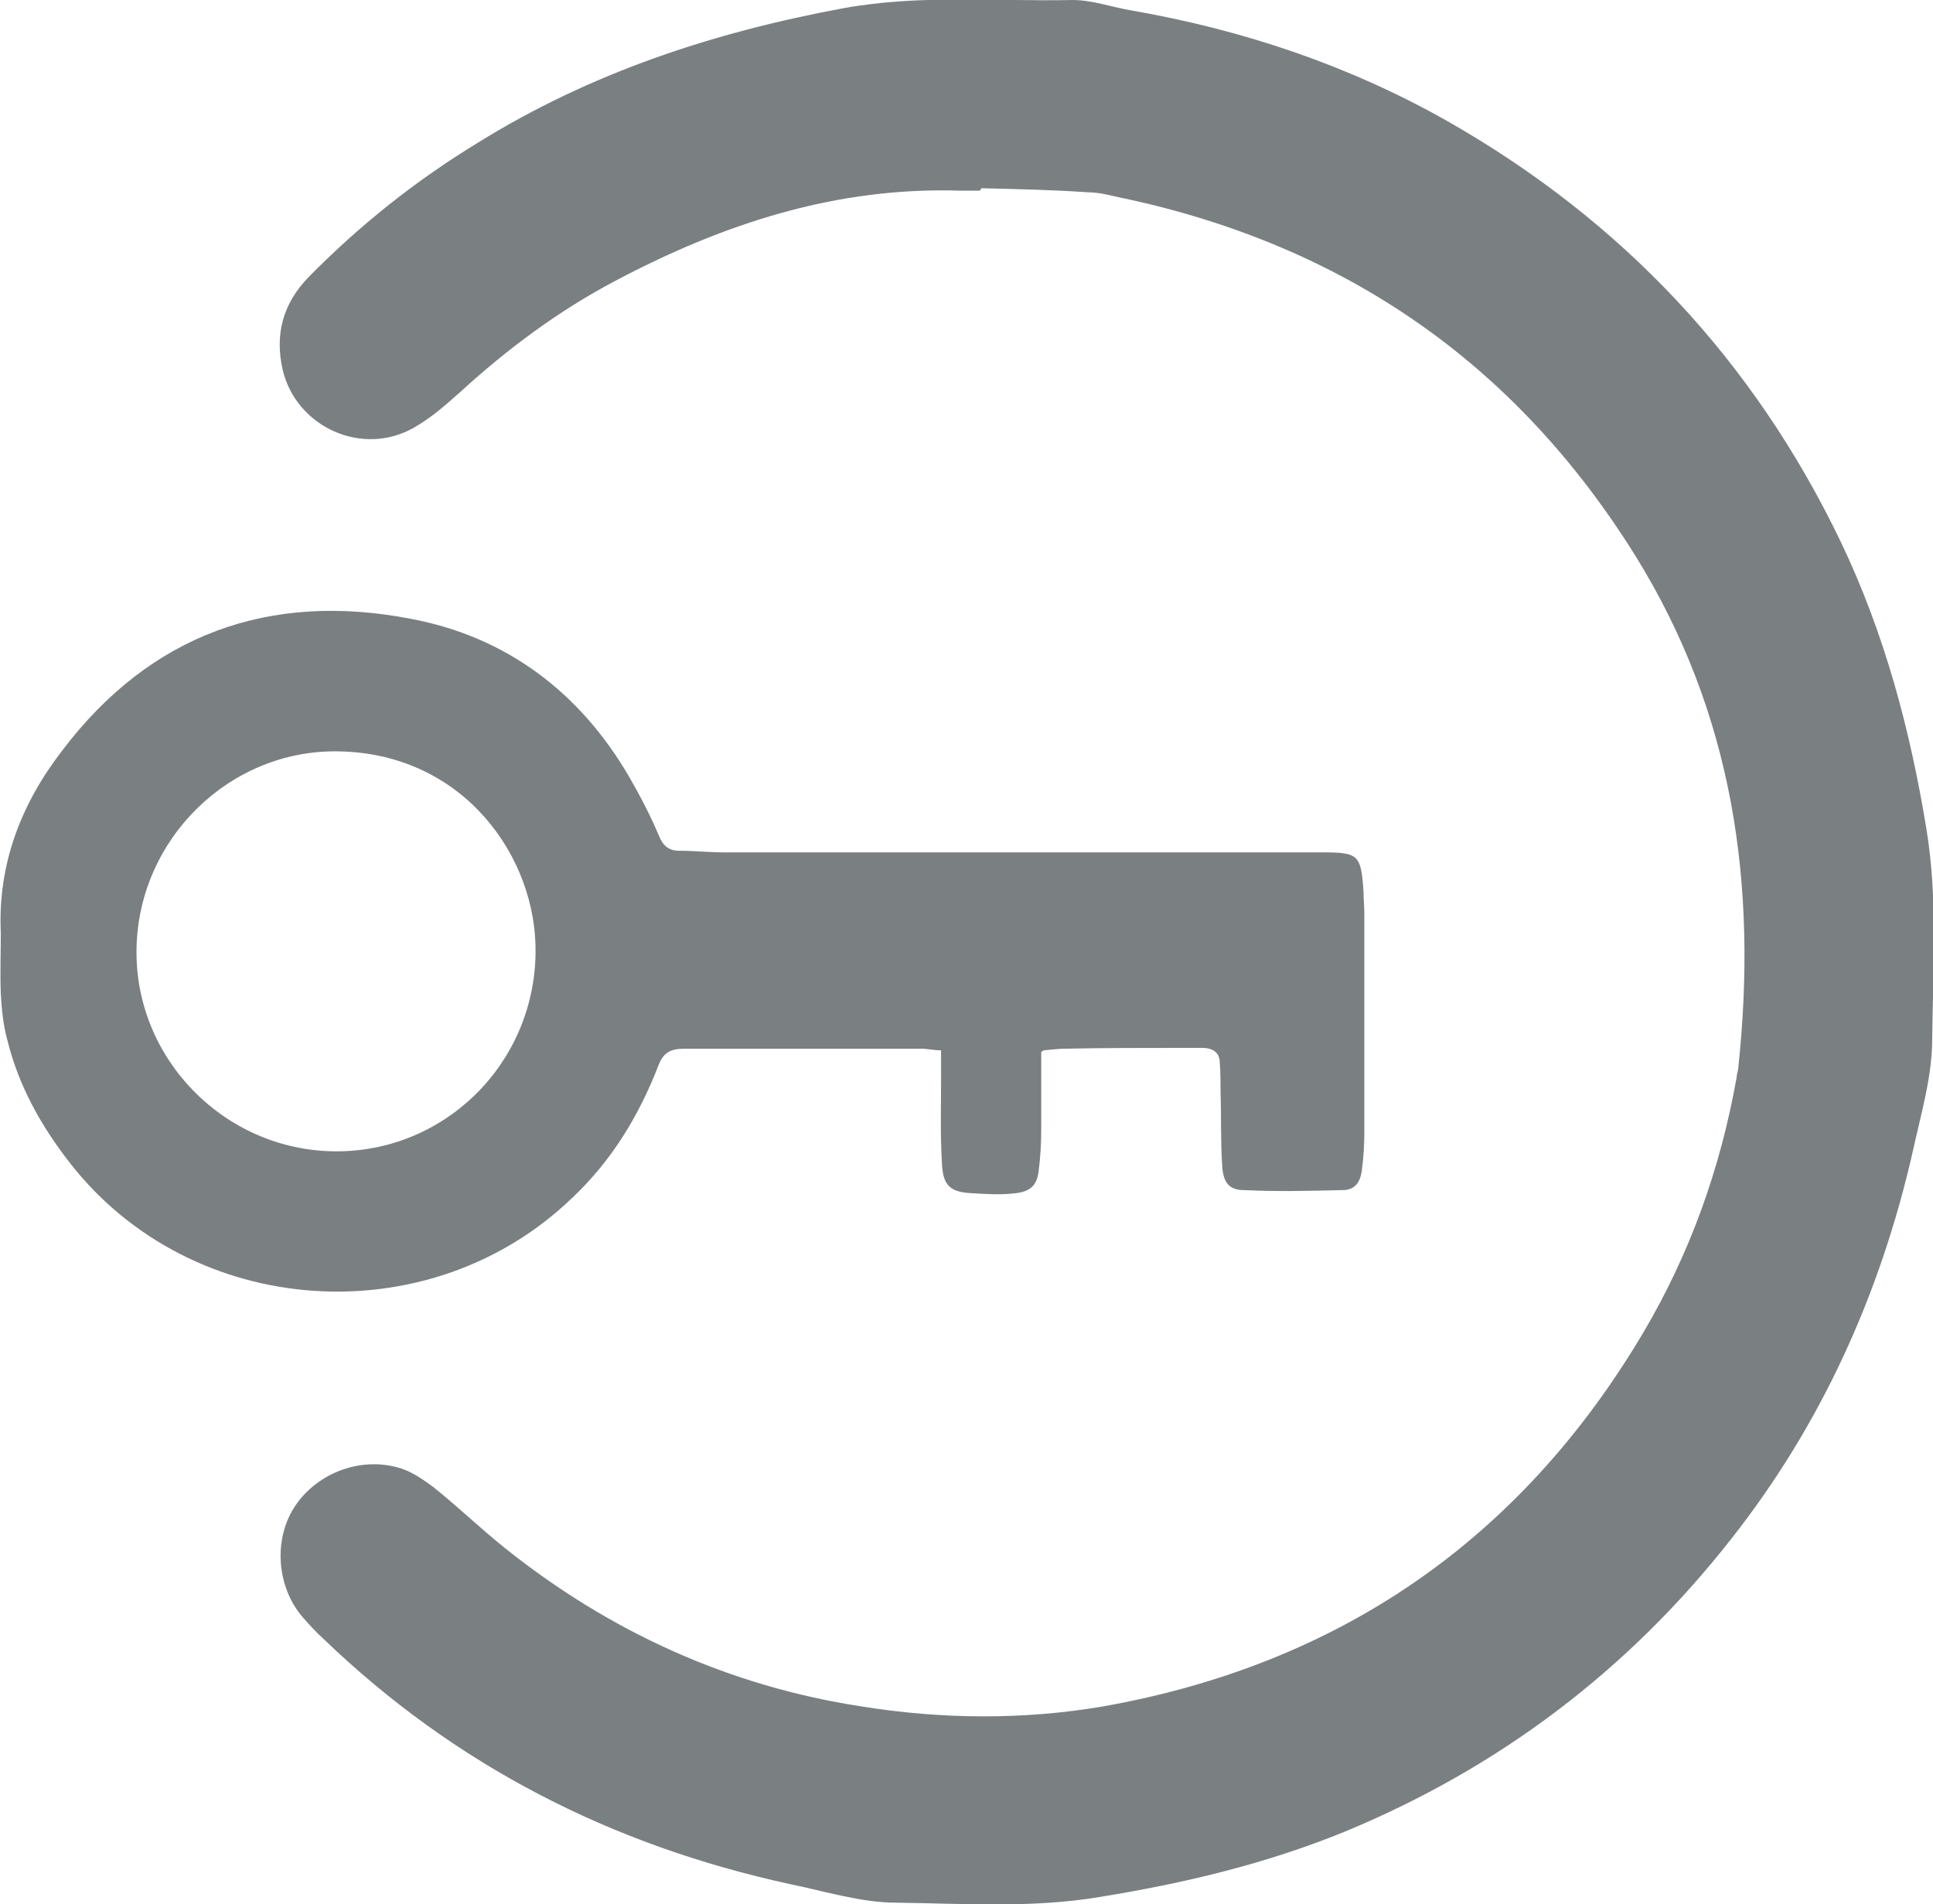
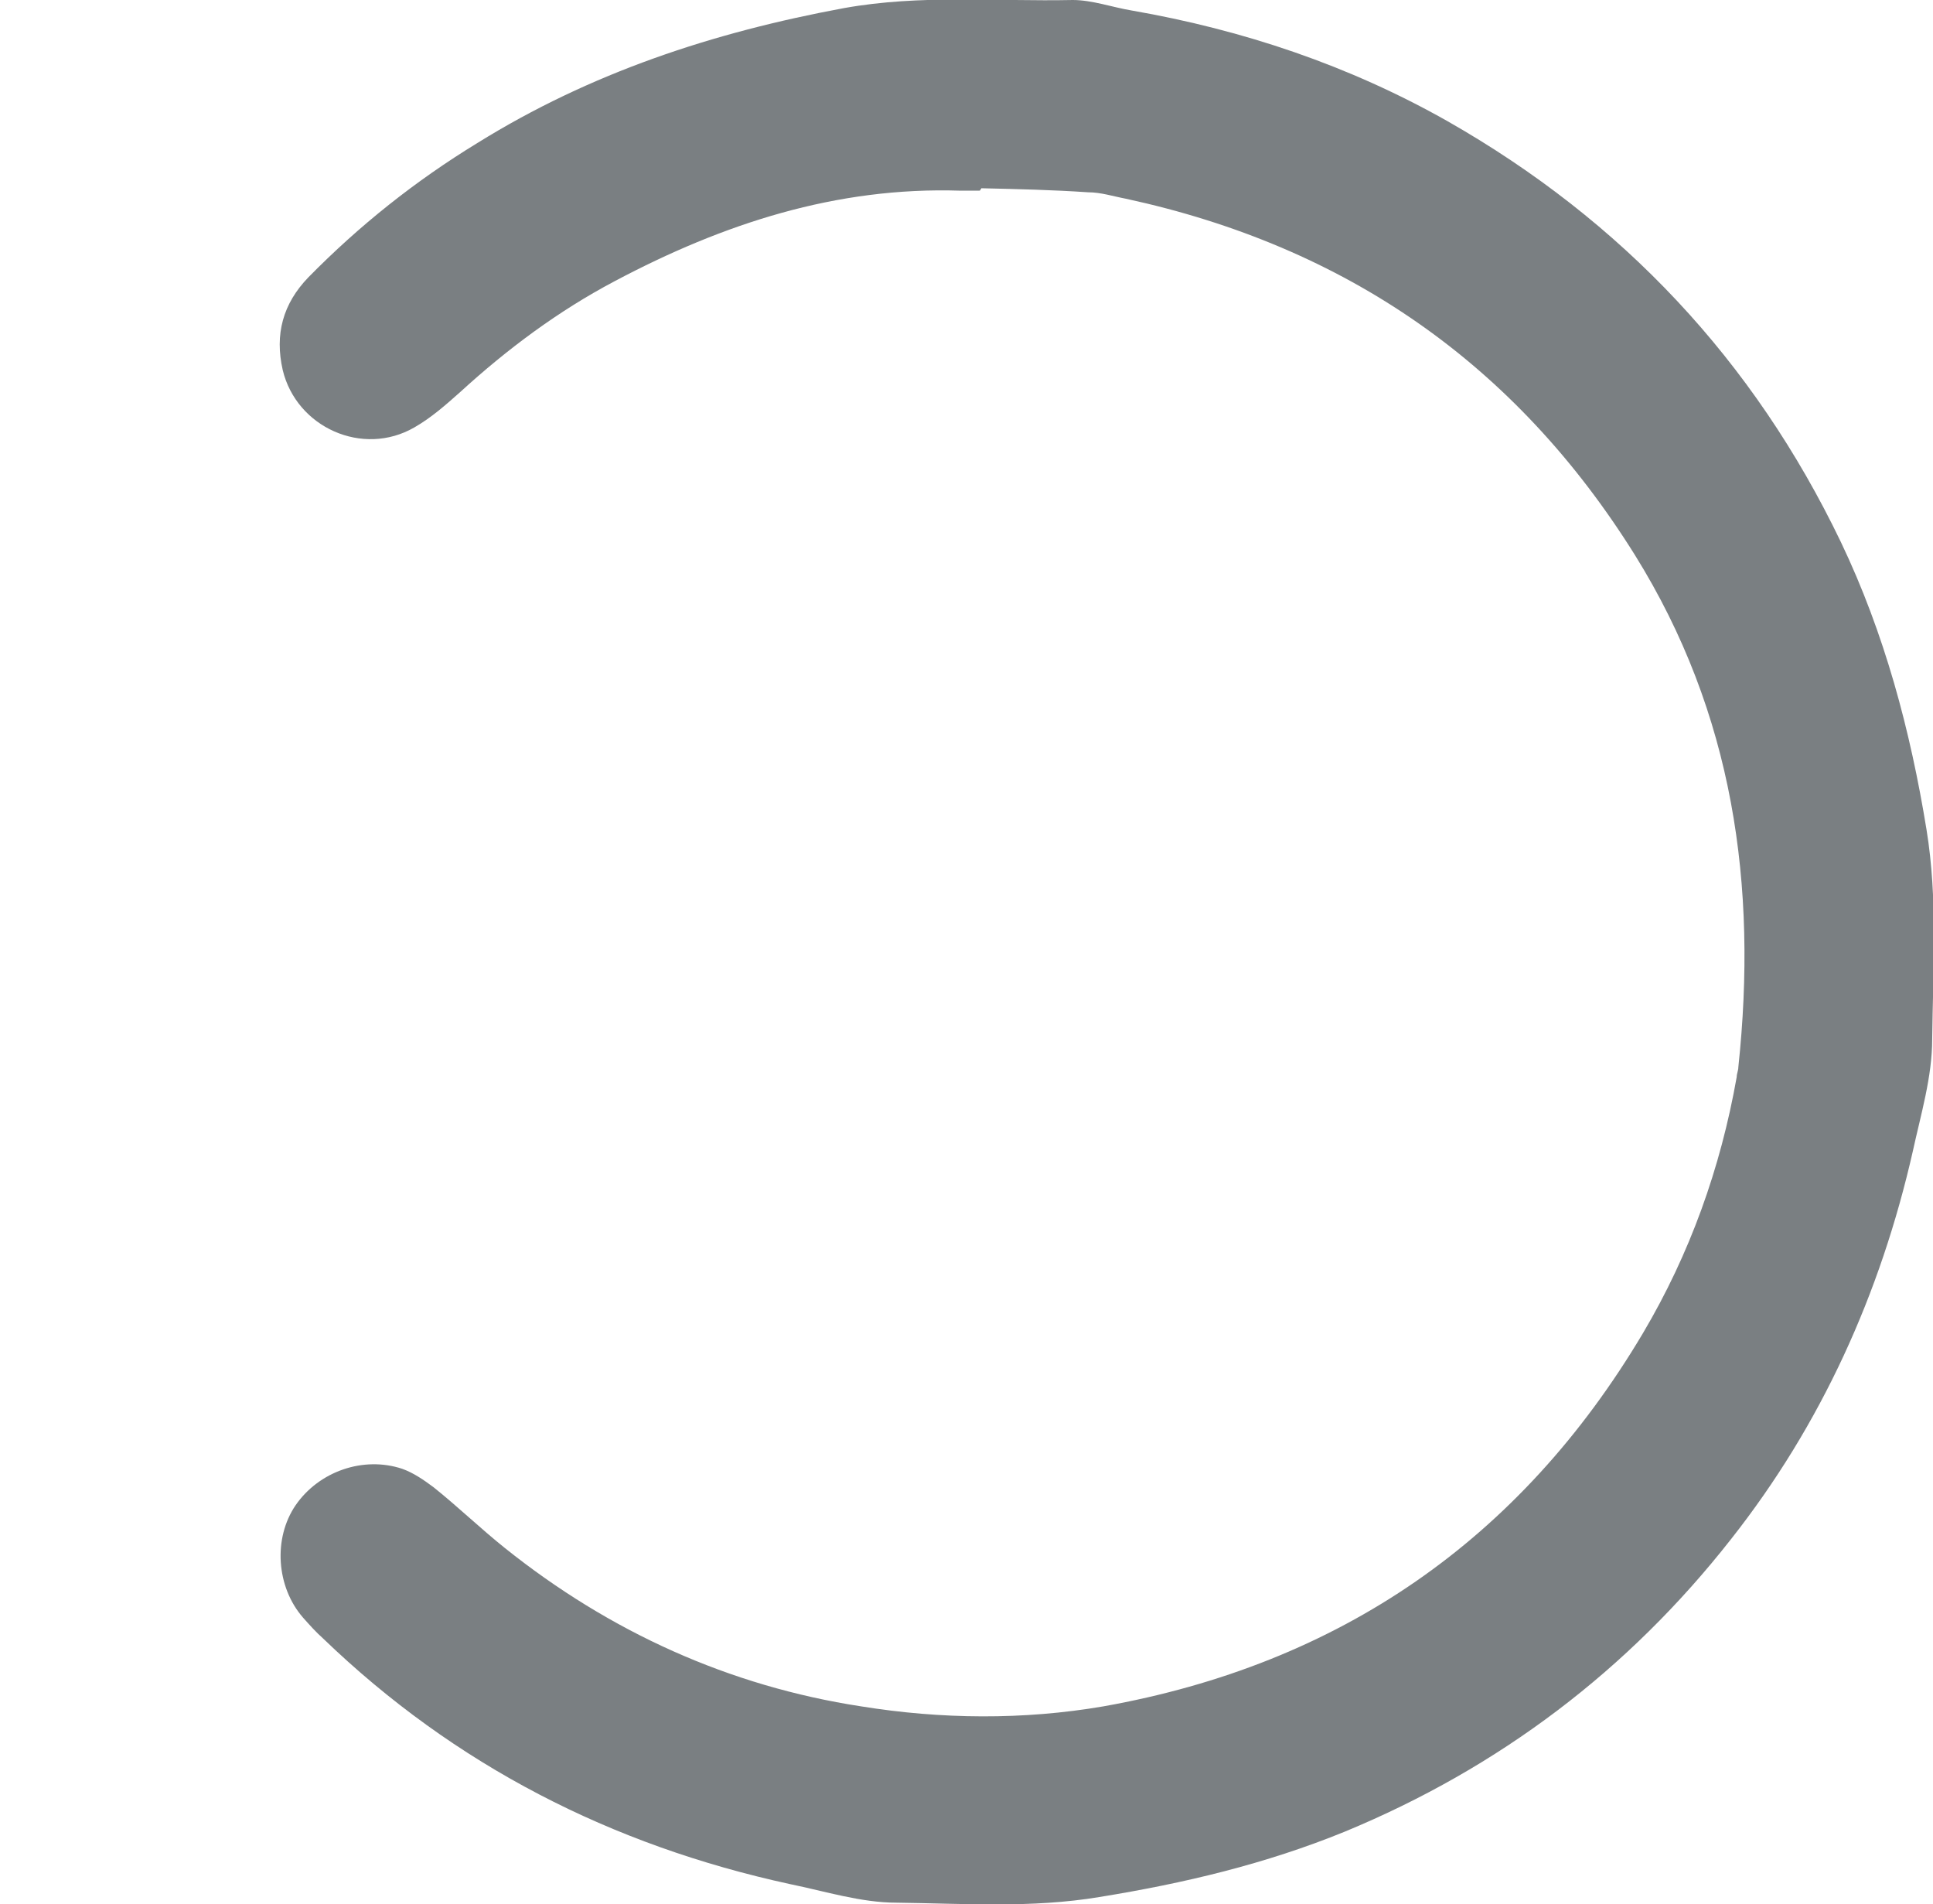
<svg xmlns="http://www.w3.org/2000/svg" id="Ebene_2" viewBox="0 0 23.93 23.57">
  <defs>
    <style>.cls-1{fill:#7a7f82;}</style>
  </defs>
  <g id="Header___Footer">
    <g>
      <path class="cls-1" d="M12.13,2.36c-.08,0-.16,0-.24,0-1.54-.05-2.94,.41-4.28,1.12-.7,.37-1.33,.84-1.91,1.37-.18,.16-.36,.32-.57,.44-.64,.37-1.46,0-1.63-.71-.1-.44,0-.82,.32-1.15,.63-.64,1.32-1.19,2.09-1.66C7.31,.9,8.83,.4,10.45,.1c.95-.17,1.88-.08,2.83-.1,.24,0,.49,.09,.73,.13,1.38,.24,2.69,.68,3.91,1.37,2.16,1.23,3.79,2.96,4.87,5.21,.54,1.13,.86,2.33,1.06,3.56,.14,.86,.08,1.73,.07,2.59,0,.47-.14,.93-.24,1.39-.4,1.76-1.13,3.38-2.25,4.8-1.27,1.62-2.87,2.83-4.78,3.62-.98,.4-1.99,.64-3.04,.81-.84,.14-1.68,.08-2.51,.07-.44,0-.88-.14-1.32-.23-2.21-.48-4.15-1.47-5.78-3.04-.09-.08-.17-.17-.25-.26-.33-.38-.37-.98-.09-1.39,.29-.42,.84-.61,1.32-.45,.14,.05,.27,.14,.39,.23,.3,.24,.58,.51,.88,.75,1.3,1.04,2.78,1.71,4.41,1.96,.99,.16,2.01,.17,3,0,2.92-.52,5.16-2.06,6.68-4.62,.58-.98,.96-2.04,1.16-3.17,0-.04,.02-.08,.02-.12,.24-2.25-.06-4.38-1.28-6.34-1.48-2.37-3.58-3.82-6.3-4.41-.16-.03-.31-.08-.47-.08-.44-.03-.88-.04-1.32-.05h0Z" />
-       <path class="cls-1" d="M12.89,13.02c0,.33,0,.65,0,.96,0,.17-.01,.34-.03,.5-.02,.19-.1,.27-.3,.29-.17,.02-.34,.01-.5,0-.3-.01-.39-.09-.4-.39-.02-.34-.01-.67-.01-1.01,0-.12,0-.24,0-.37-.1,0-.17-.02-.24-.02-.98,0-1.96,0-2.94,0-.17,0-.26,.05-.32,.21-.24,.62-.58,1.18-1.07,1.64-1.77,1.7-4.7,1.5-6.21-.43-.36-.46-.64-.96-.78-1.53-.05-.18-.07-.38-.08-.57-.01-.25,0-.5,0-.75-.04-.85,.25-1.6,.76-2.26,1.09-1.44,2.57-1.97,4.32-1.63,1.17,.22,2.08,.9,2.69,1.94,.14,.24,.27,.49,.38,.75,.05,.12,.12,.18,.25,.18,.18,0,.37,.02,.55,.02,2.47,0,4.94,0,7.41,0,.45,0,.48,.03,.51,.49,0,.09,.01,.18,.01,.26,0,.91,0,1.81,0,2.72,0,.15-.01,.31-.03,.46-.02,.16-.09,.25-.24,.25-.41,.01-.82,.02-1.22,0-.19,0-.26-.1-.27-.31-.02-.3-.01-.61-.02-.91,0-.12,0-.24-.01-.36,0-.11-.07-.17-.19-.18-.1,0-.19,0-.29,0-.48,0-.96,0-1.44,.01-.07,0-.14,.01-.26,.02Zm-6.26-1.22c.02-1.18-.88-2.47-2.43-2.5-1.35-.03-2.49,1.08-2.51,2.45-.02,1.35,1.08,2.48,2.44,2.5,1.36,.02,2.48-1.07,2.5-2.45Z" />
    </g>
  </g>
</svg>